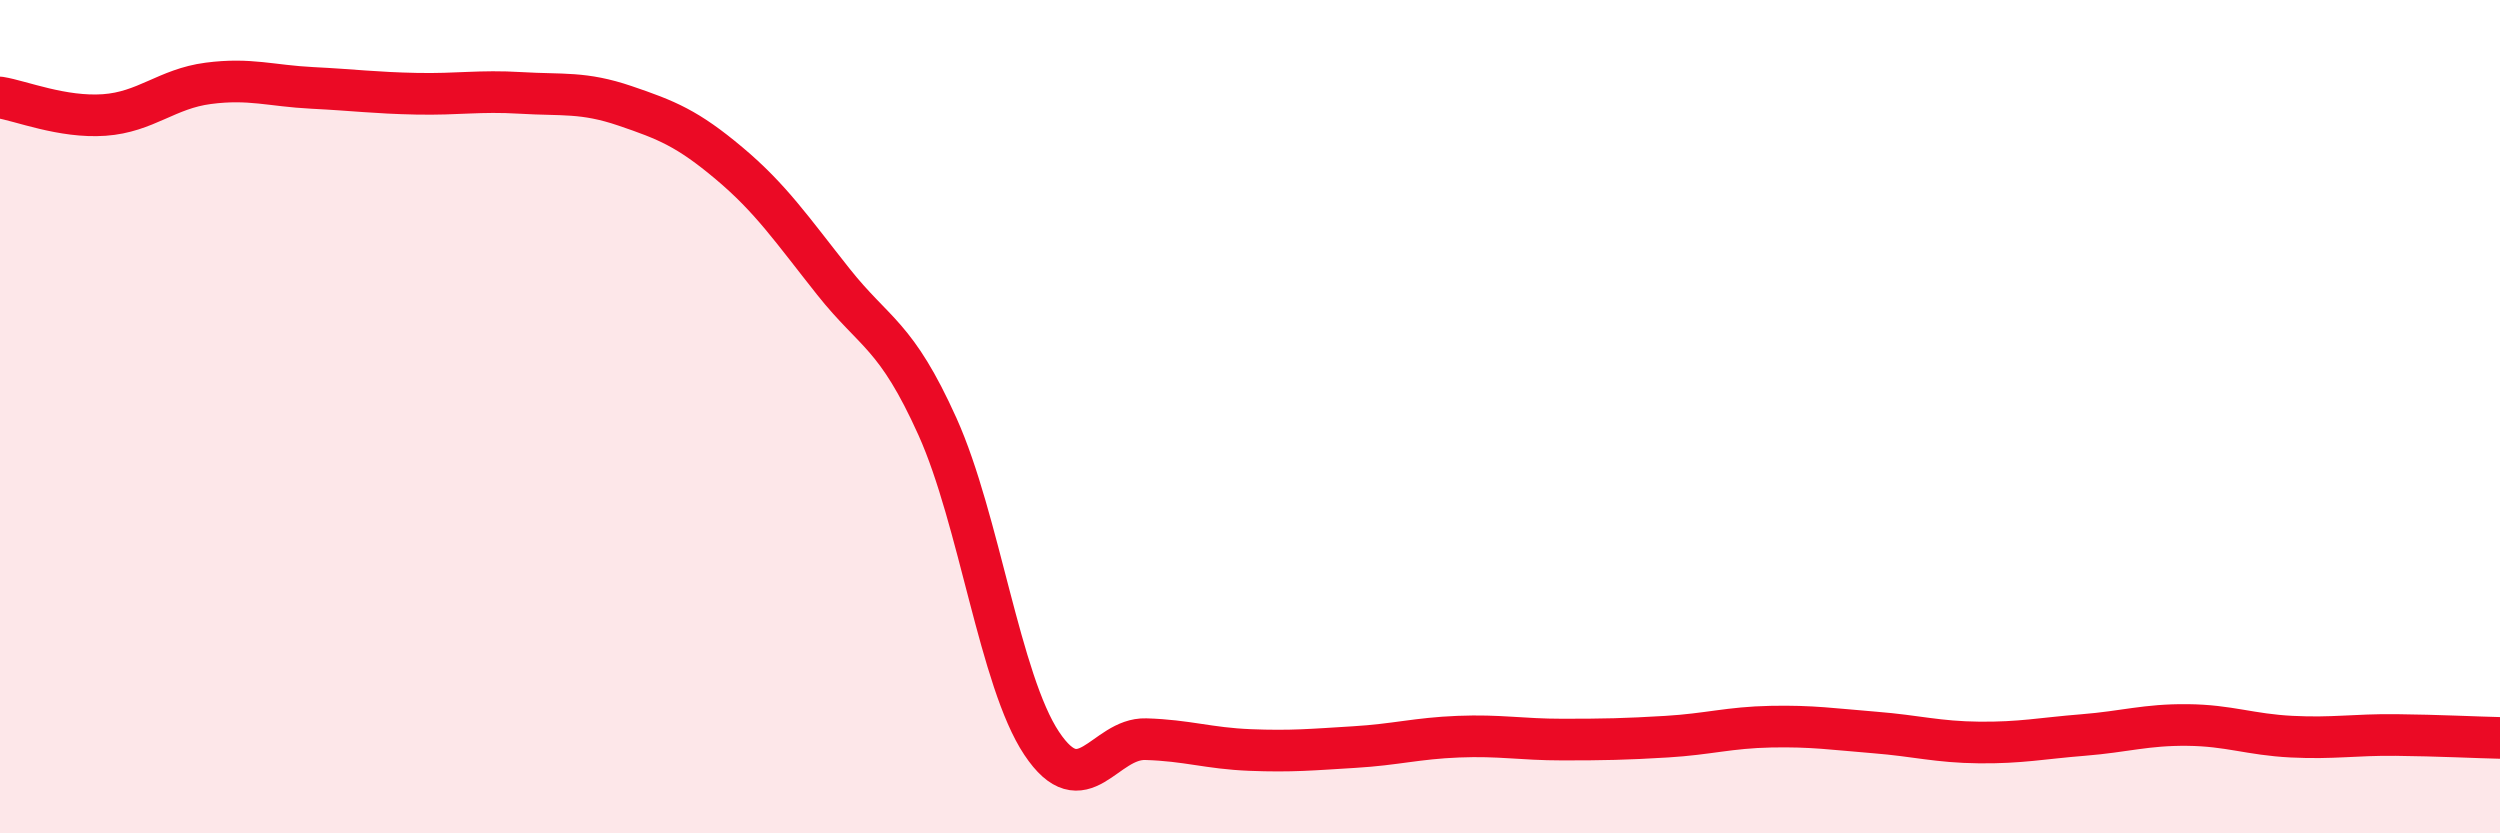
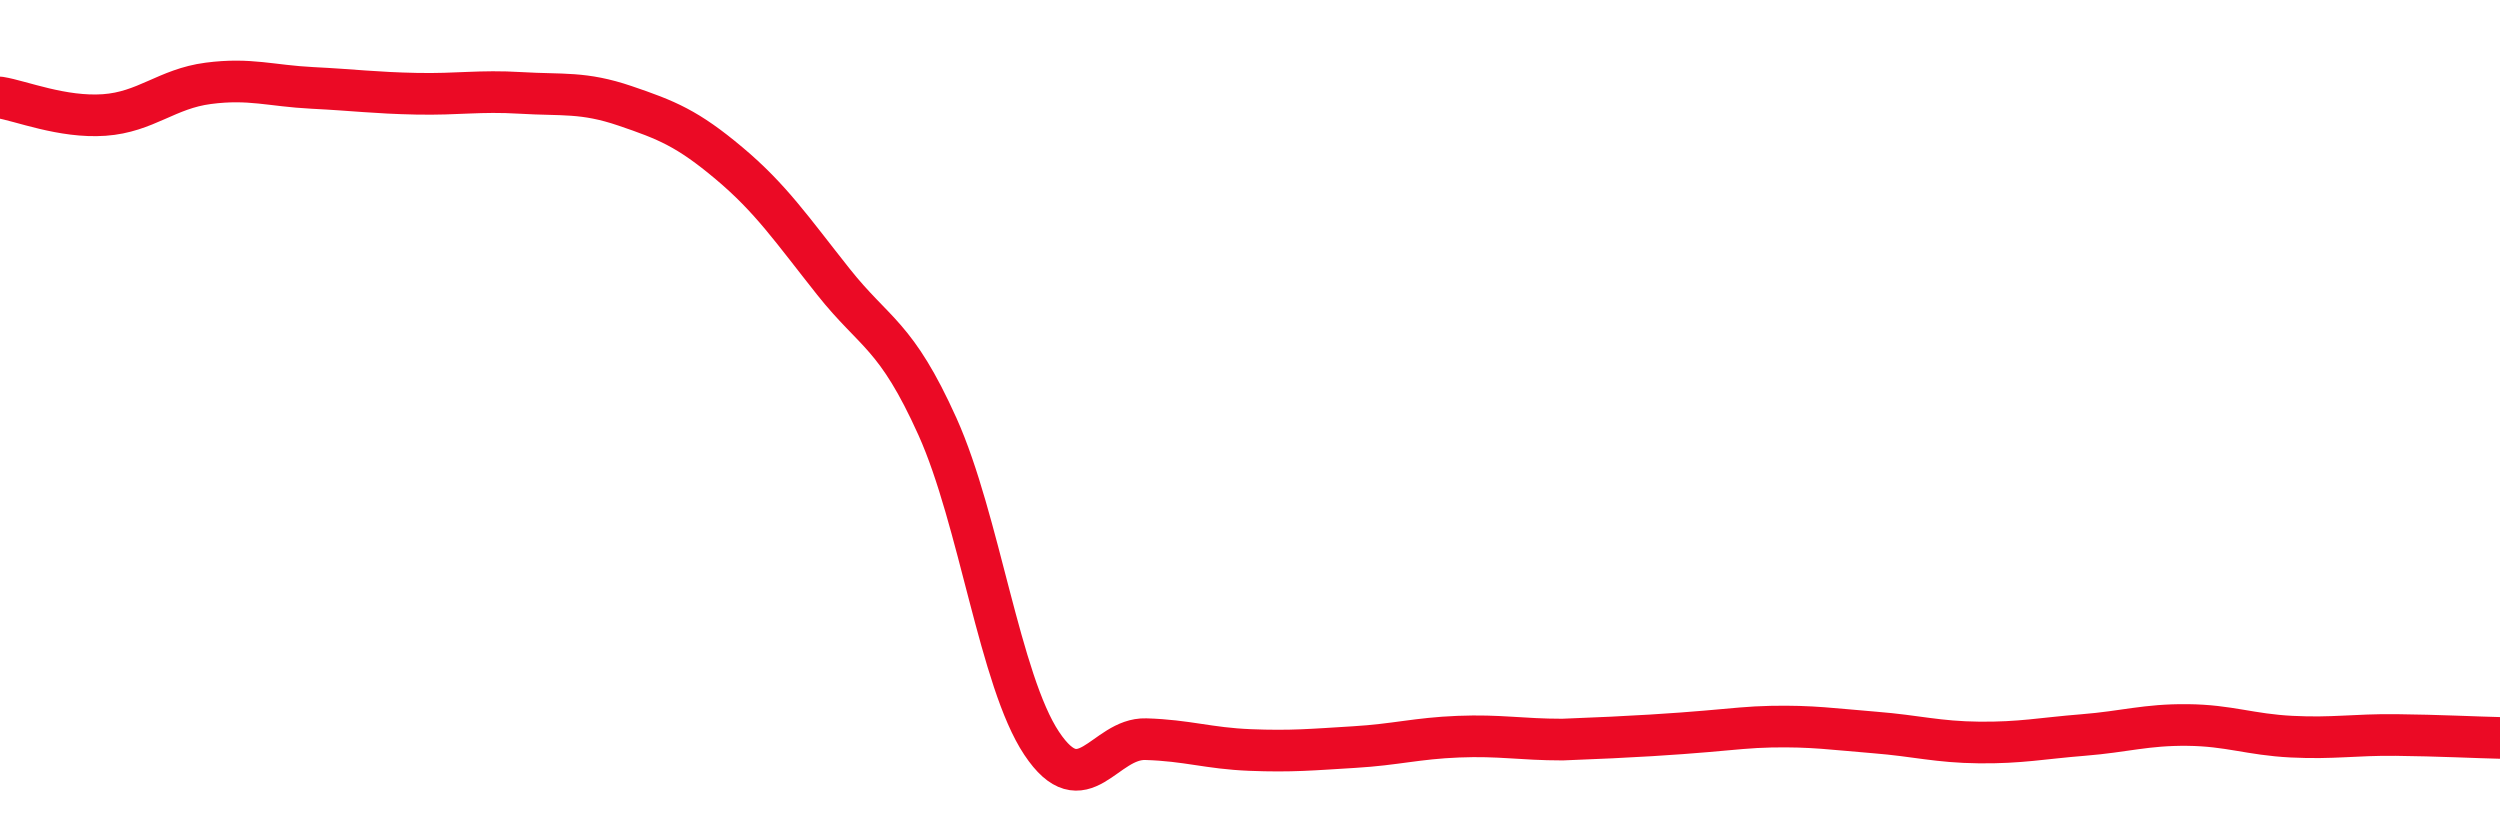
<svg xmlns="http://www.w3.org/2000/svg" width="60" height="20" viewBox="0 0 60 20">
-   <path d="M 0,2.34 C 0.5,2.42 1.5,2.83 2.5,2.76 C 3.5,2.69 4,2.13 5,2 C 6,1.87 6.5,2.06 7.5,2.11 C 8.5,2.16 9,2.23 10,2.25 C 11,2.27 11.5,2.17 12.5,2.23 C 13.5,2.29 14,2.2 15,2.54 C 16,2.88 16.5,3.08 17.5,3.92 C 18.5,4.76 19,5.5 20,6.76 C 21,8.02 21.5,8.02 22.5,10.24 C 23.5,12.46 24,16.34 25,17.84 C 26,19.34 26.5,17.71 27.5,17.74 C 28.5,17.77 29,17.96 30,18 C 31,18.04 31.5,17.99 32.5,17.93 C 33.5,17.87 34,17.72 35,17.68 C 36,17.64 36.5,17.75 37.5,17.75 C 38.5,17.75 39,17.74 40,17.68 C 41,17.62 41.5,17.46 42.5,17.44 C 43.5,17.42 44,17.5 45,17.58 C 46,17.66 46.5,17.81 47.5,17.82 C 48.5,17.83 49,17.72 50,17.64 C 51,17.56 51.5,17.39 52.5,17.4 C 53.5,17.41 54,17.63 55,17.68 C 56,17.73 56.5,17.63 57.5,17.64 C 58.5,17.65 59.5,17.7 60,17.71L60 20L0 20Z" fill="#EB0A25" opacity="0.1" stroke-linecap="round" stroke-linejoin="round" />
-   <path d="M 0,2.34 C 0.5,2.42 1.5,2.83 2.5,2.76 C 3.5,2.69 4,2.13 5,2 C 6,1.87 6.5,2.06 7.5,2.11 C 8.5,2.16 9,2.23 10,2.25 C 11,2.27 11.5,2.17 12.5,2.23 C 13.5,2.29 14,2.2 15,2.54 C 16,2.88 16.5,3.08 17.5,3.92 C 18.5,4.76 19,5.5 20,6.76 C 21,8.02 21.5,8.02 22.5,10.24 C 23.5,12.46 24,16.34 25,17.84 C 26,19.34 26.5,17.71 27.5,17.74 C 28.5,17.77 29,17.96 30,18 C 31,18.04 31.5,17.99 32.5,17.93 C 33.5,17.87 34,17.72 35,17.68 C 36,17.64 36.5,17.75 37.5,17.75 C 38.5,17.75 39,17.74 40,17.68 C 41,17.62 41.5,17.46 42.5,17.44 C 43.5,17.42 44,17.5 45,17.58 C 46,17.66 46.5,17.81 47.5,17.82 C 48.5,17.83 49,17.72 50,17.64 C 51,17.56 51.5,17.39 52.5,17.4 C 53.5,17.41 54,17.63 55,17.68 C 56,17.73 56.5,17.63 57.5,17.64 C 58.5,17.65 59.5,17.7 60,17.71" stroke="#EB0A25" stroke-width="1" fill="none" stroke-linecap="round" stroke-linejoin="round" />
+   <path d="M 0,2.34 C 0.5,2.42 1.5,2.83 2.5,2.76 C 3.5,2.69 4,2.13 5,2 C 6,1.87 6.5,2.06 7.5,2.11 C 8.5,2.16 9,2.23 10,2.25 C 11,2.27 11.5,2.17 12.5,2.23 C 13.5,2.29 14,2.2 15,2.54 C 16,2.88 16.5,3.08 17.5,3.92 C 18.5,4.76 19,5.5 20,6.76 C 21,8.02 21.5,8.02 22.5,10.24 C 23.5,12.46 24,16.34 25,17.84 C 26,19.34 26.5,17.71 27.5,17.74 C 28.5,17.77 29,17.96 30,18 C 31,18.04 31.5,17.99 32.5,17.93 C 33.5,17.87 34,17.72 35,17.68 C 36,17.64 36.5,17.75 37.5,17.75 C 41,17.62 41.5,17.46 42.5,17.44 C 43.5,17.42 44,17.5 45,17.58 C 46,17.66 46.5,17.81 47.5,17.82 C 48.5,17.83 49,17.72 50,17.64 C 51,17.56 51.5,17.39 52.5,17.4 C 53.5,17.41 54,17.63 55,17.68 C 56,17.73 56.5,17.63 57.5,17.64 C 58.5,17.65 59.5,17.7 60,17.71" stroke="#EB0A25" stroke-width="1" fill="none" stroke-linecap="round" stroke-linejoin="round" />
</svg>